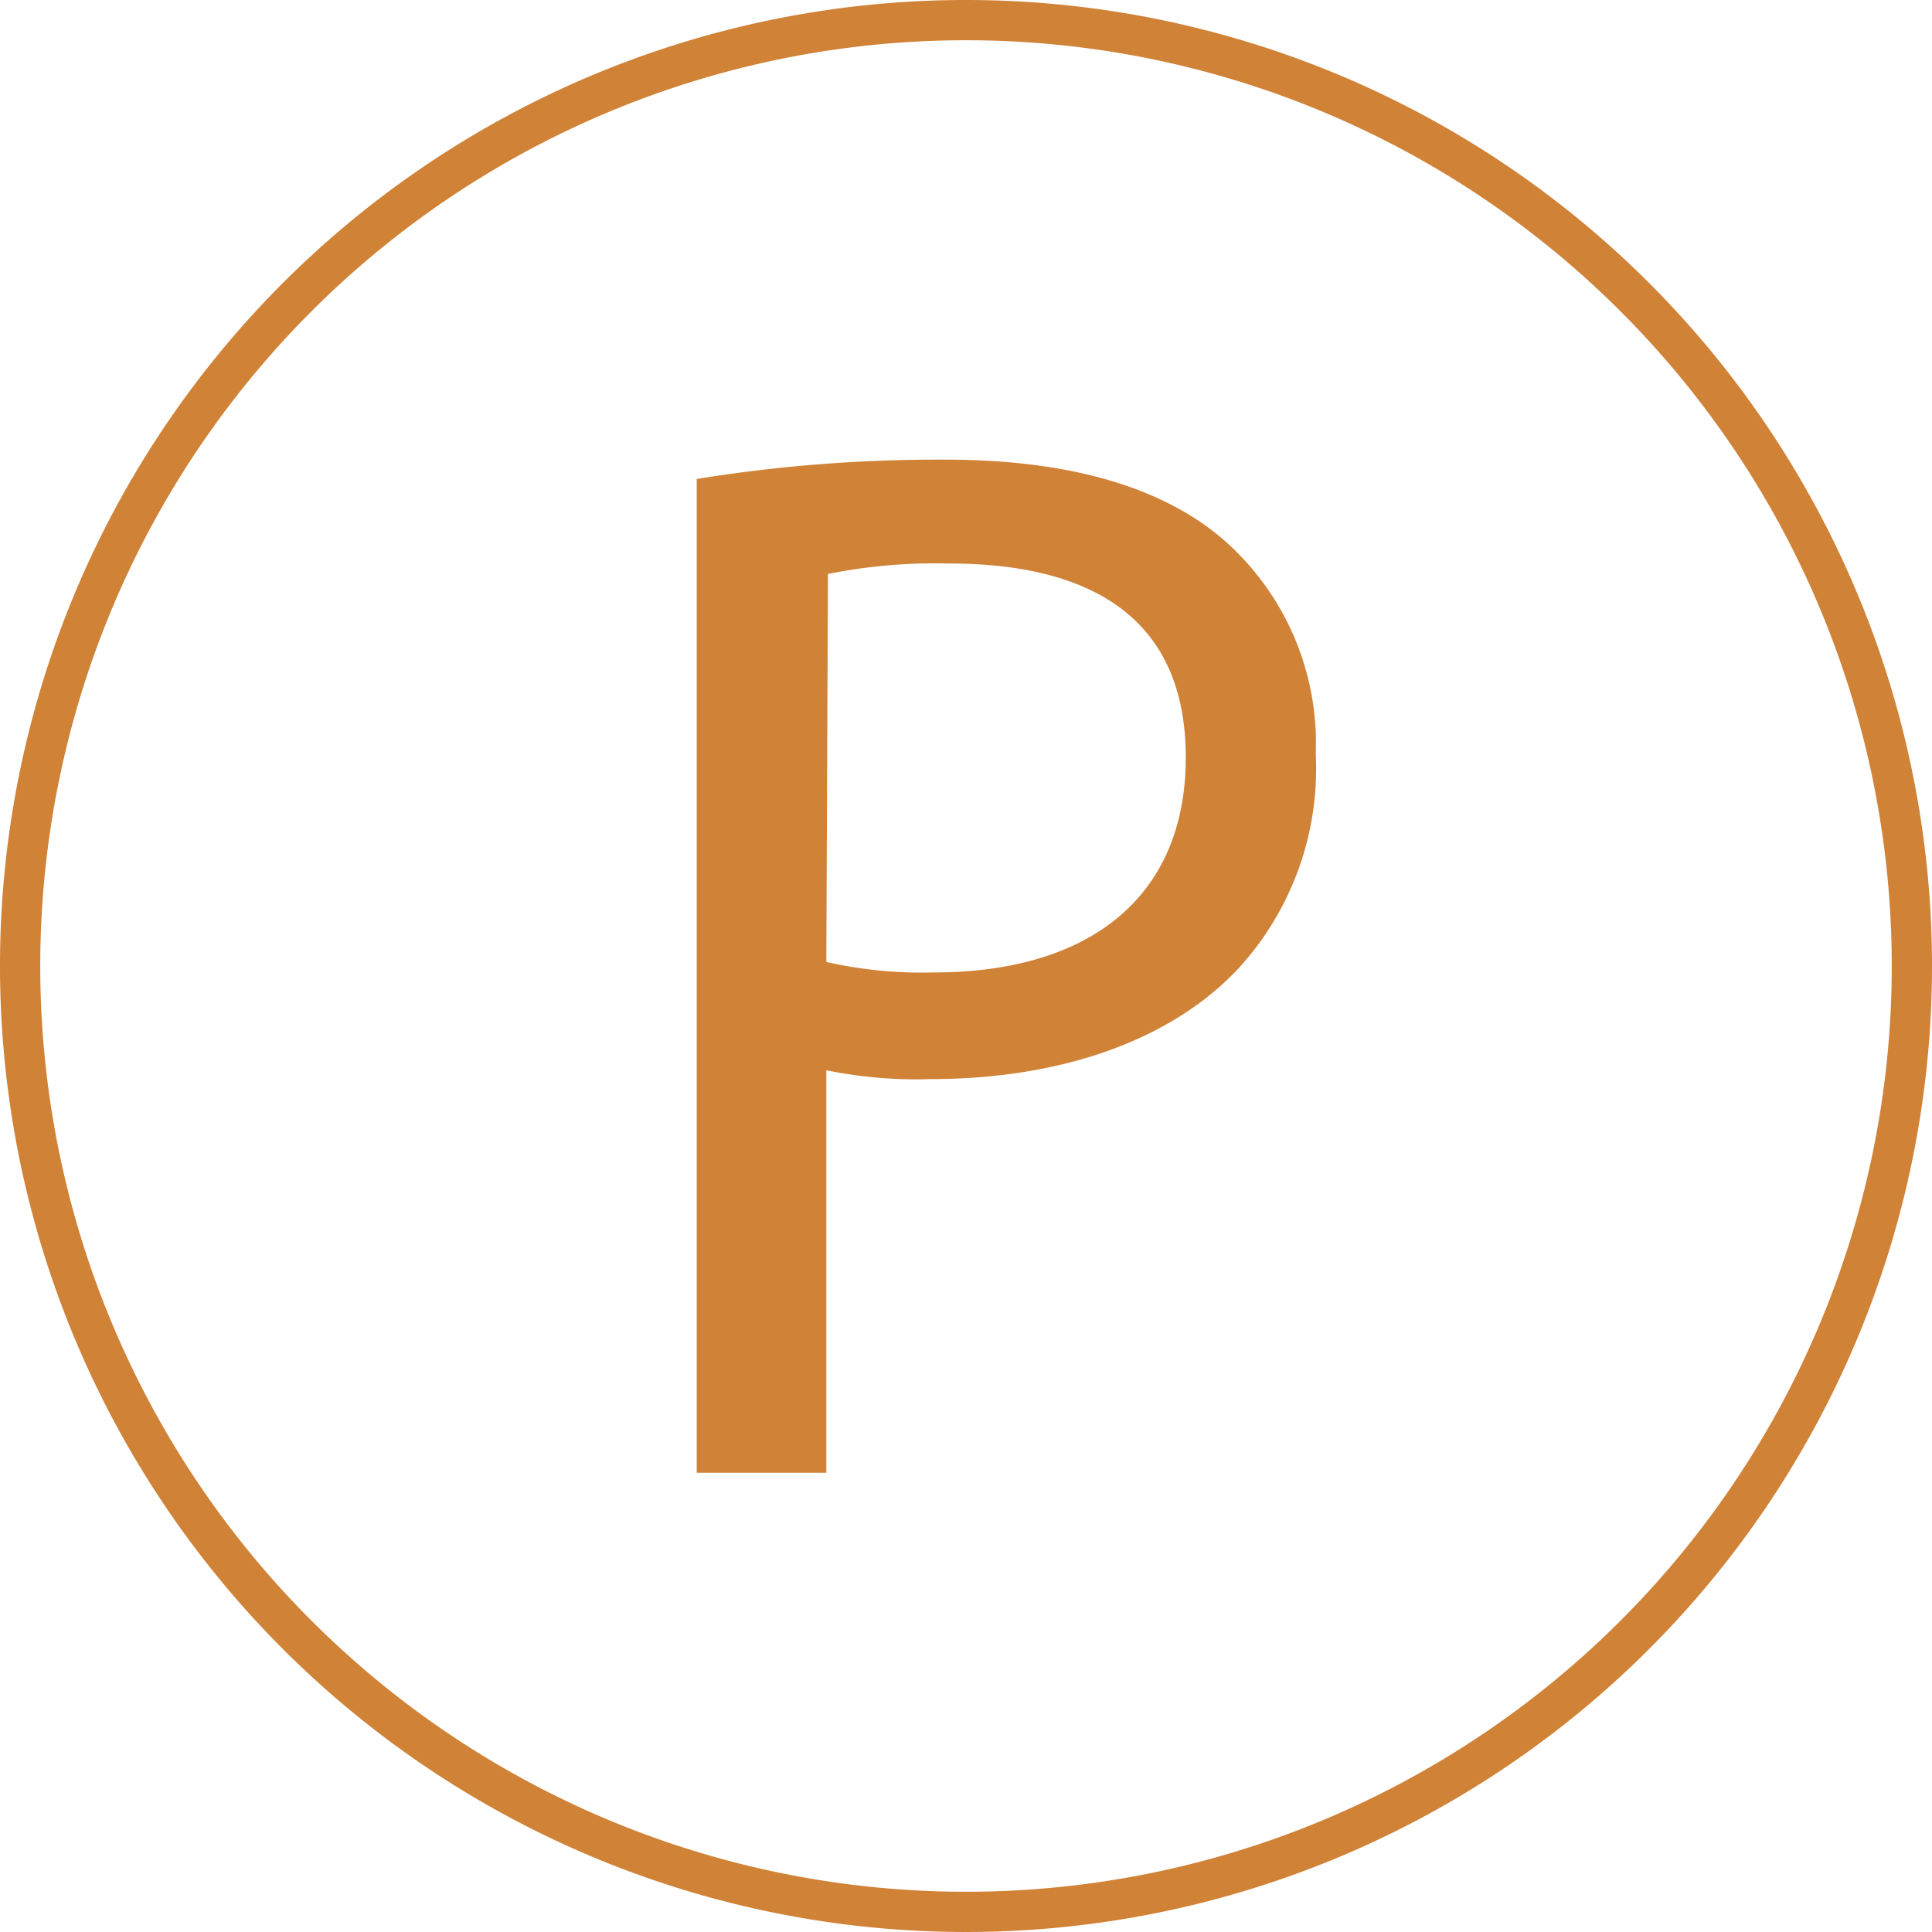
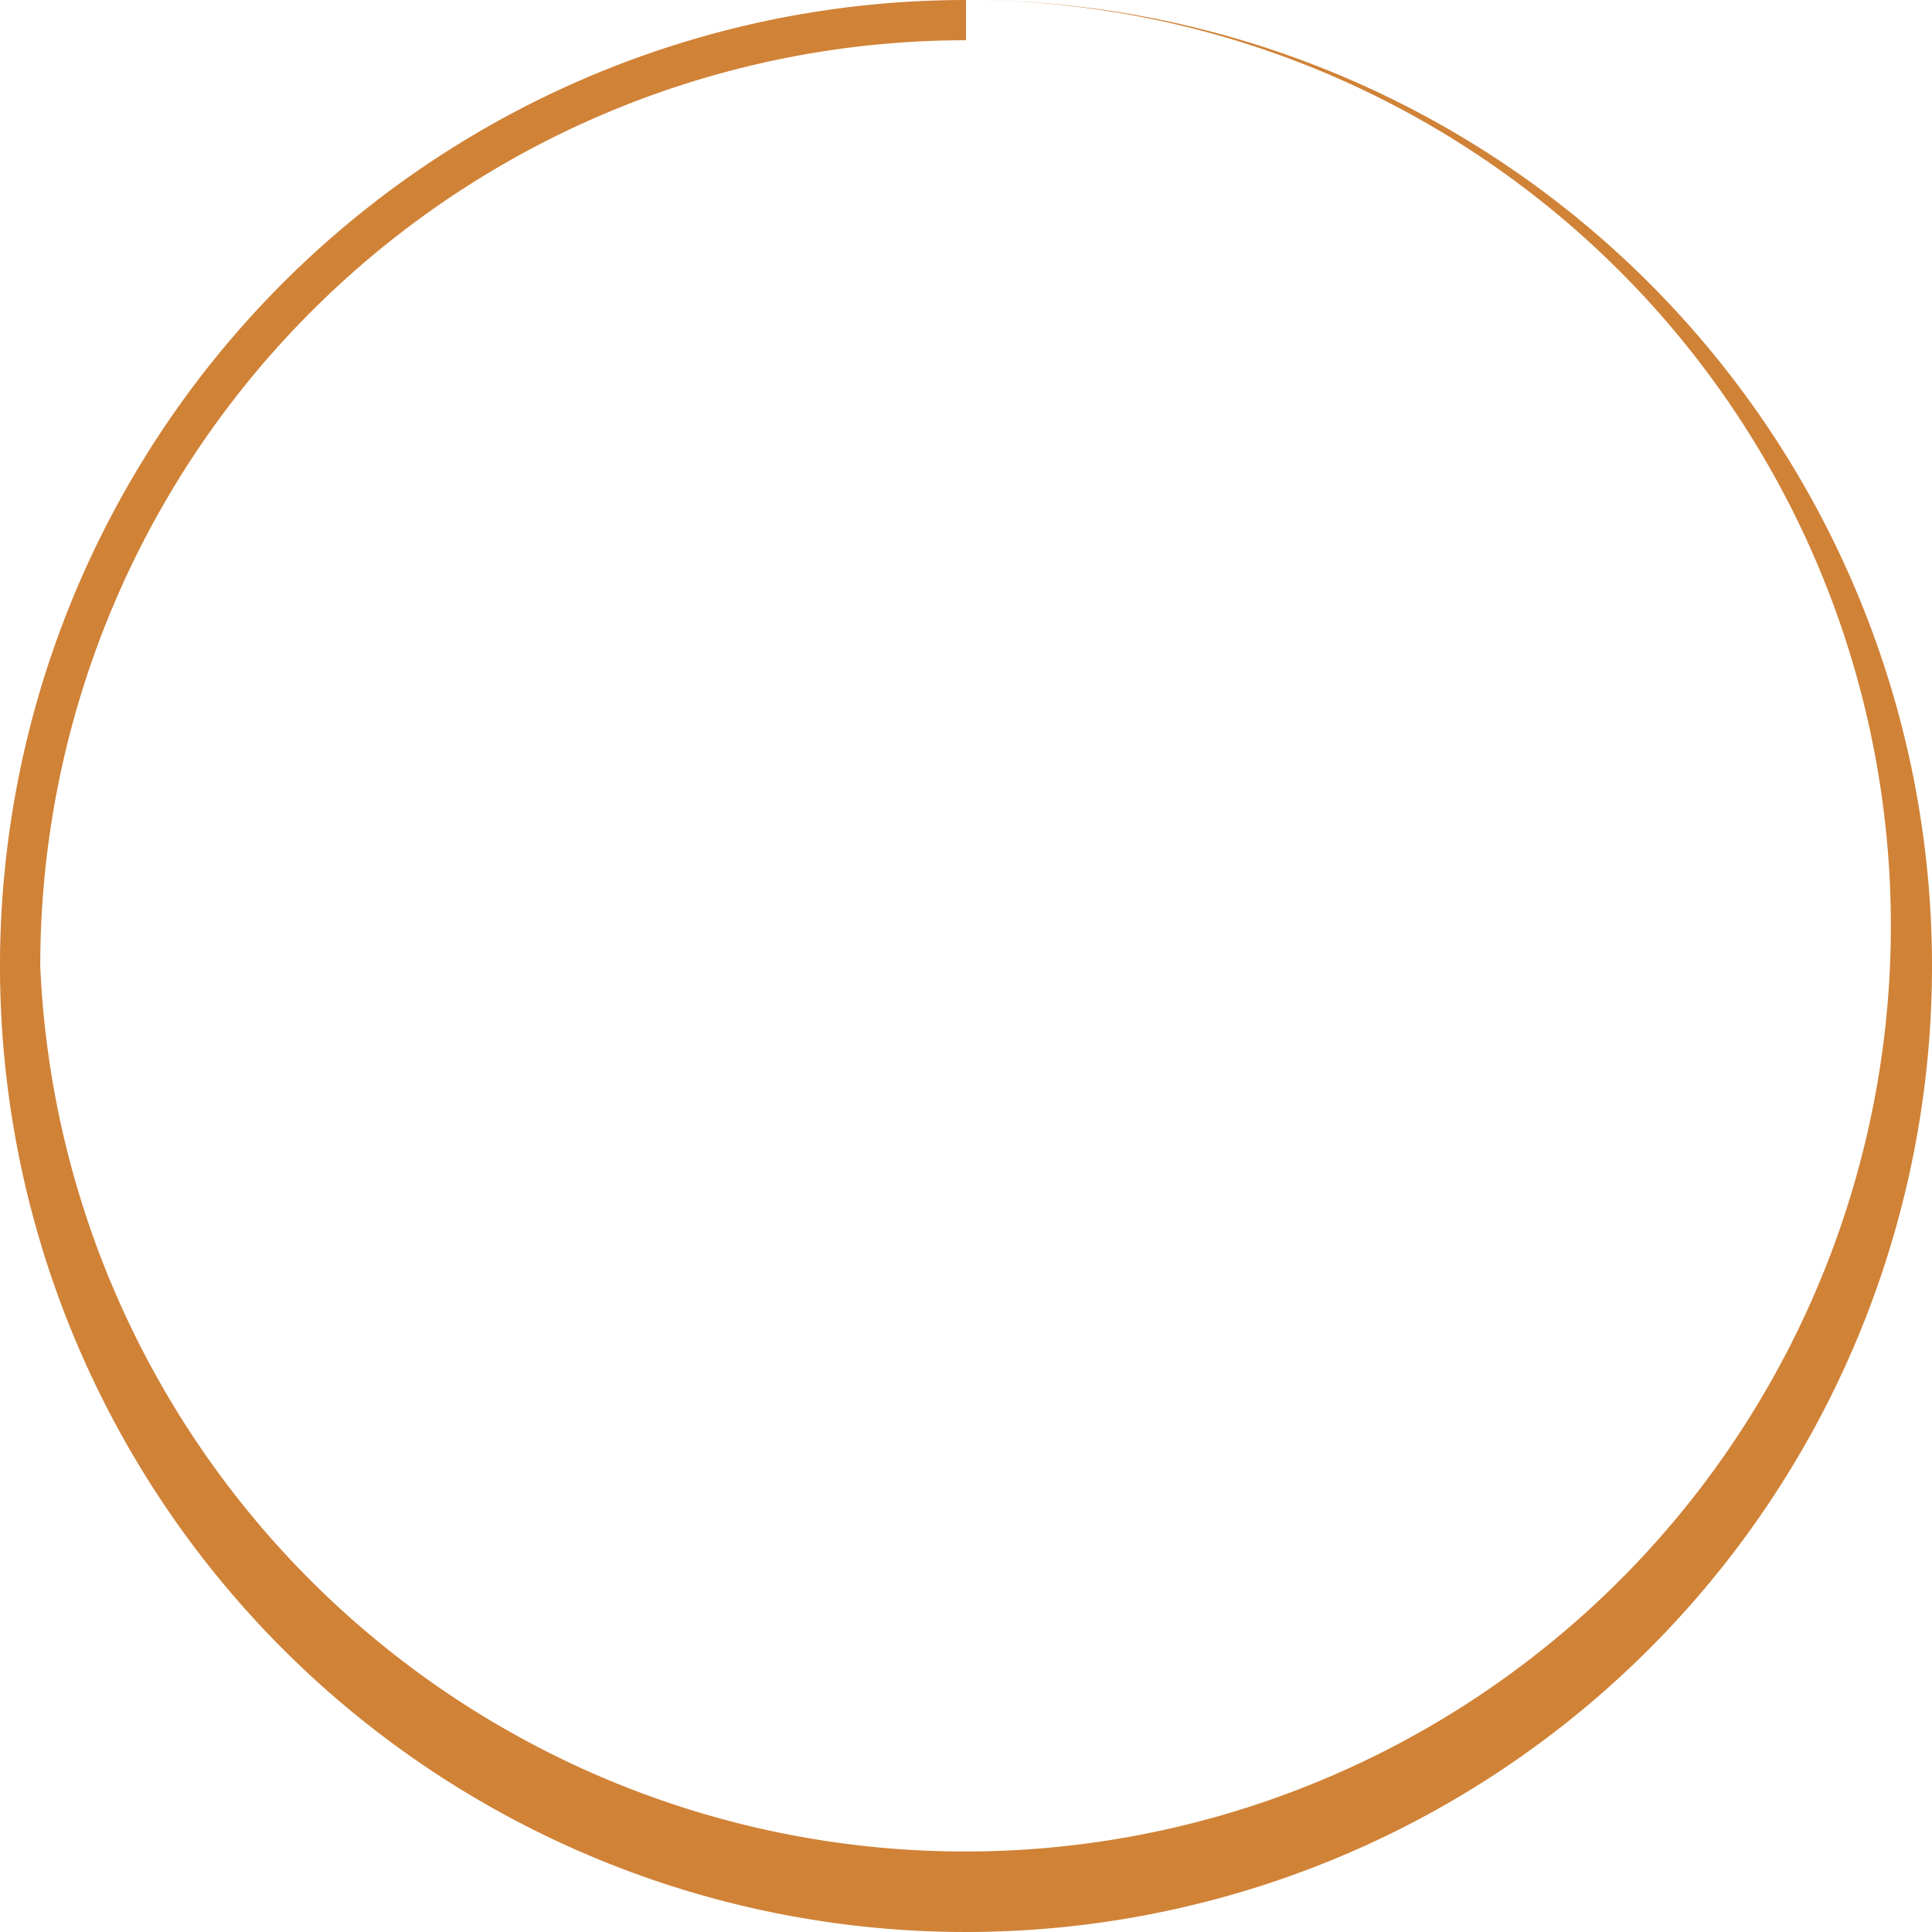
<svg xmlns="http://www.w3.org/2000/svg" viewBox="0 0 48 48">
  <defs>
    <style>.cls-1{fill:#d08237;}</style>
  </defs>
  <title>Asset 8</title>
  <g id="Layer_2" data-name="Layer 2">
    <g id="Layer_1-2" data-name="Layer 1">
      <g id="Layer_2-2" data-name="Layer 2">
        <g id="Layer_1-2-2" data-name="Layer 1-2">
          <g id="Layer_2-2-2" data-name="Layer 2-2">
            <g id="Layer_1-2-2-2" data-name="Layer 1-2-2">
              <g id="Welcome">
                <g id="Group-36">
                  <g id="Shape">
-                     <path class="cls-1" d="M24,0A24,24,0,1,0,48,24,24,24,0,0,0,24,0Zm0,1A23,23,0,1,1,1,24,23,23,0,0,1,24,1Z" />
+                     <path class="cls-1" d="M24,0A24,24,0,1,0,48,24,24,24,0,0,0,24,0ZA23,23,0,1,1,1,24,23,23,0,0,1,24,1Z" />
                  </g>
                </g>
              </g>
-               <path class="cls-1" d="M17.31,11.9a37.4,37.4,0,0,1,6.19-.48c3.19,0,5.52.74,7,2.08a6.72,6.72,0,0,1,2.19,5.23,7.35,7.35,0,0,1-1.93,5.34c-1.71,1.82-4.48,2.74-7.64,2.74a11.08,11.08,0,0,1-2.59-.22v10H17.31Zm3.22,12a10.8,10.8,0,0,0,2.67.26c3.89,0,6.26-1.89,6.26-5.34S27.13,14,23.57,14a13.51,13.51,0,0,0-3,.26Z" />
            </g>
          </g>
        </g>
      </g>
    </g>
  </g>
</svg>